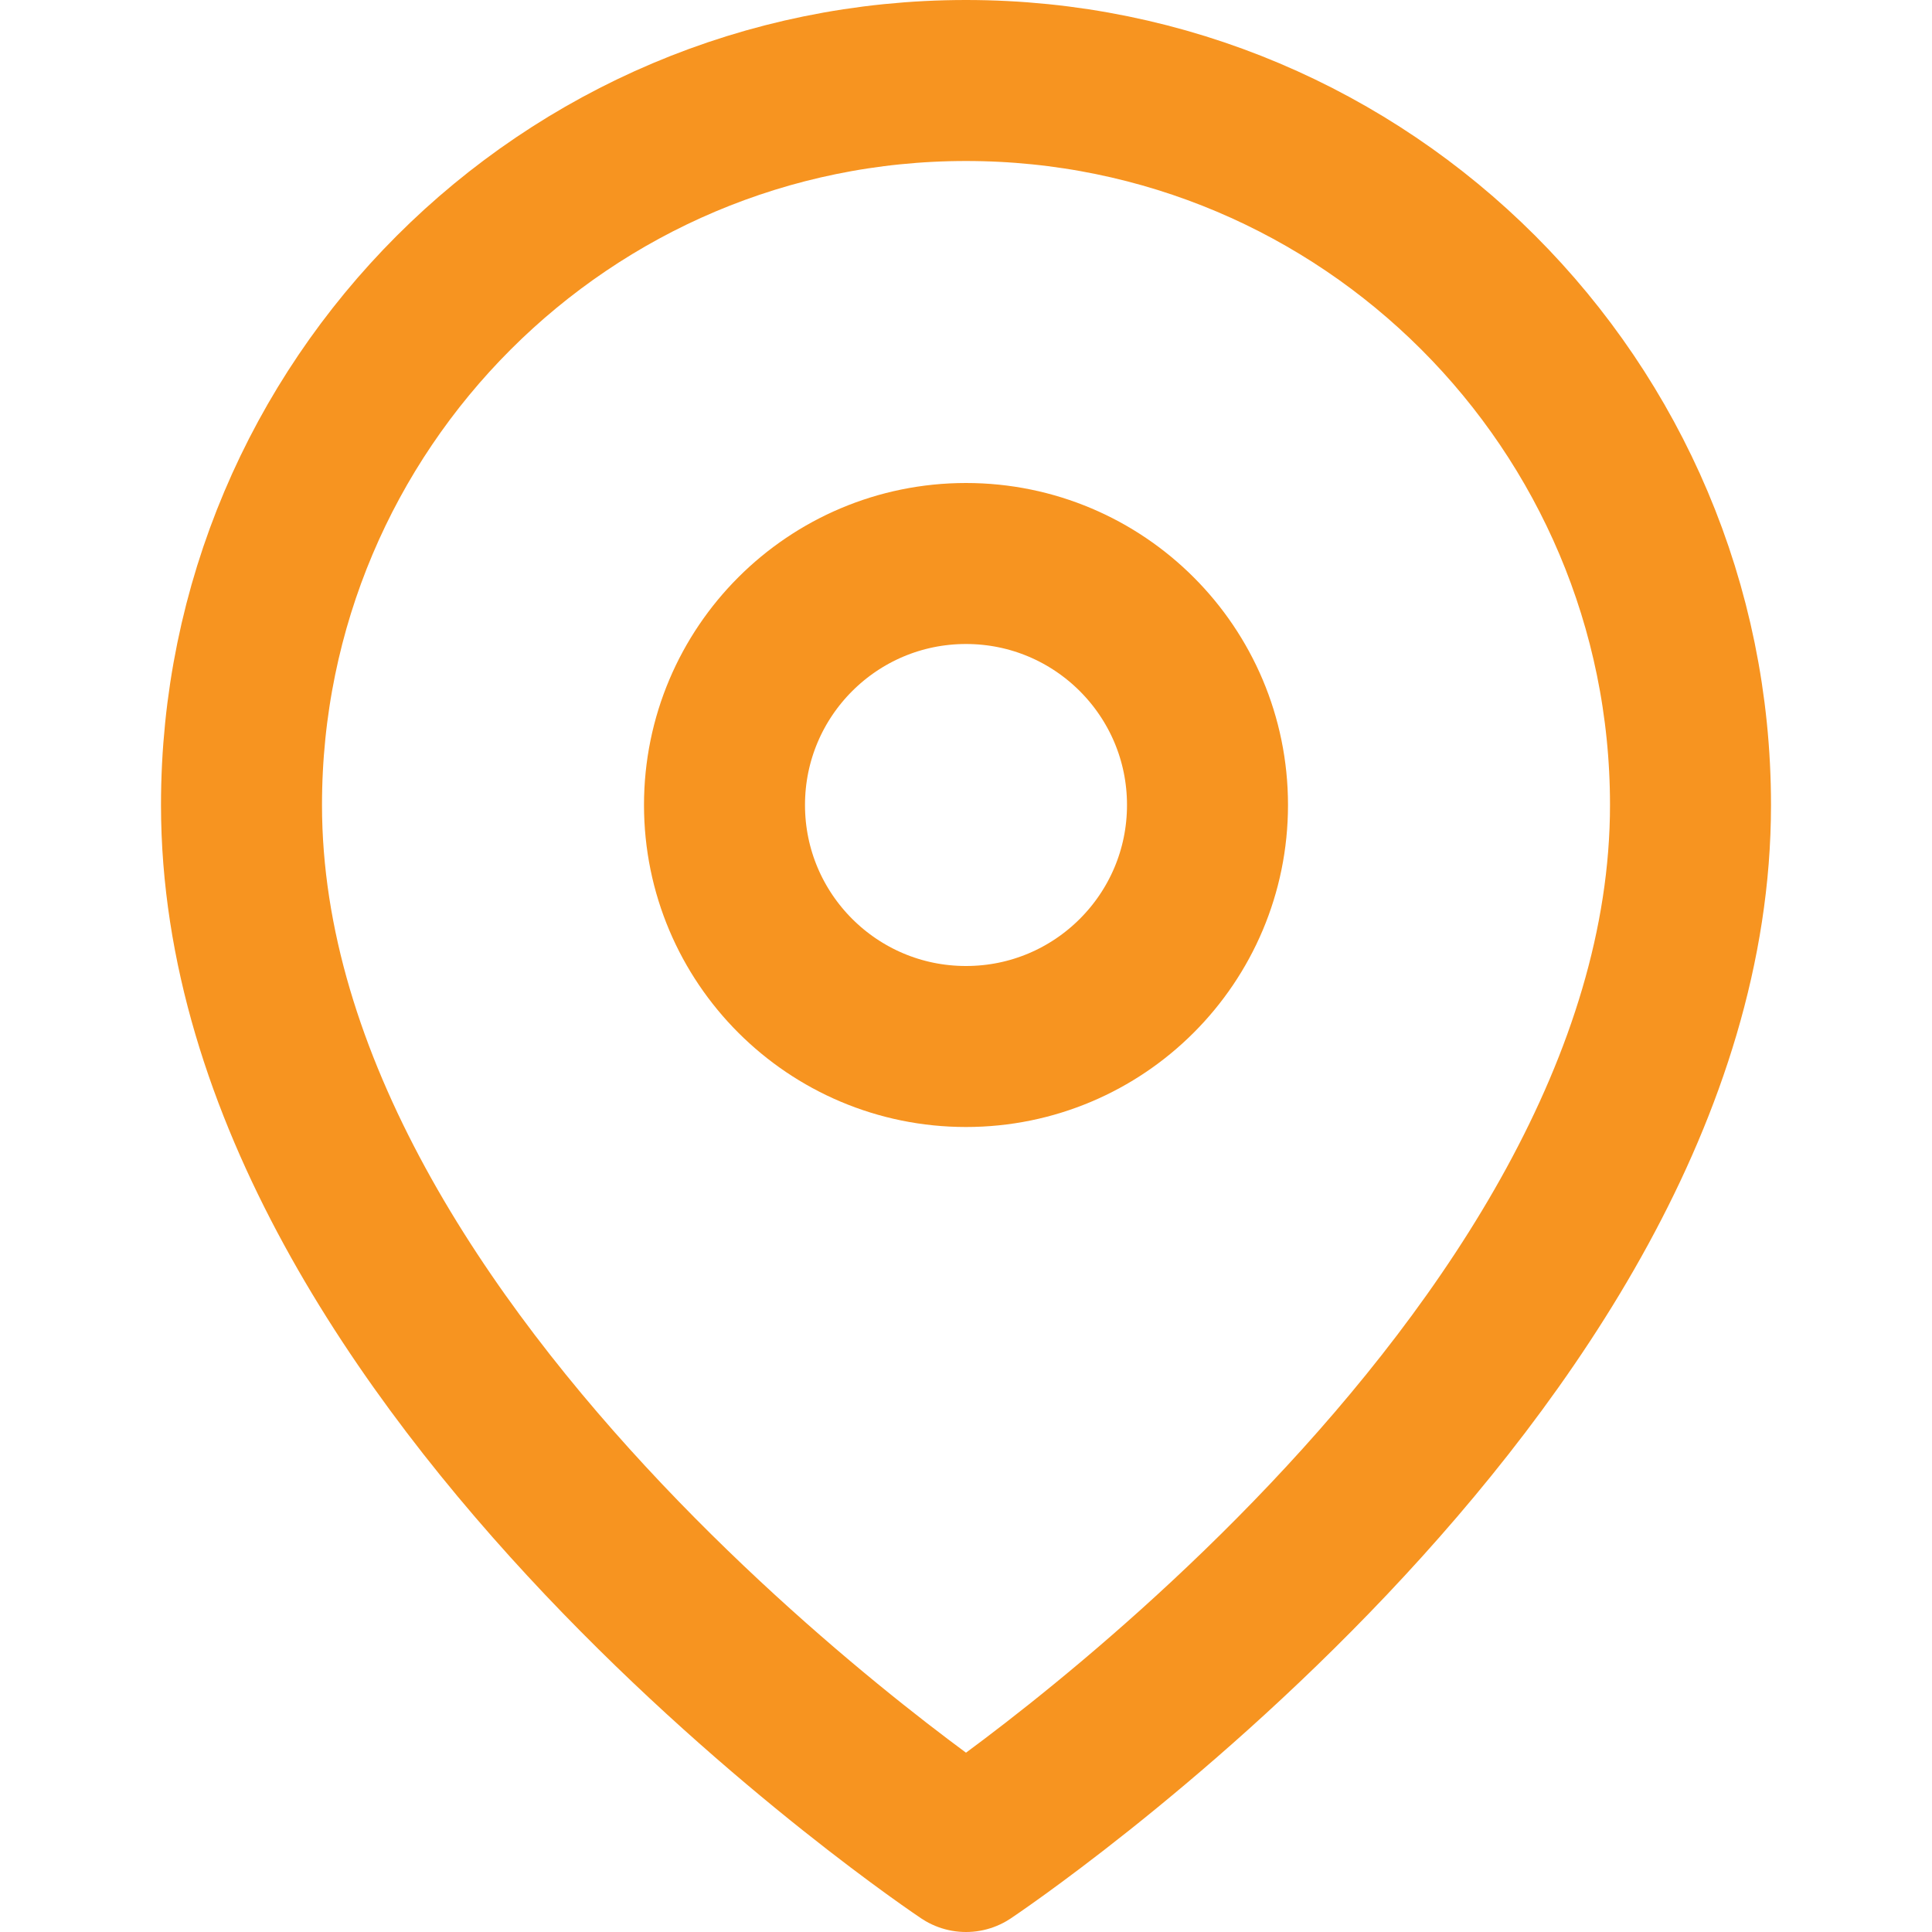
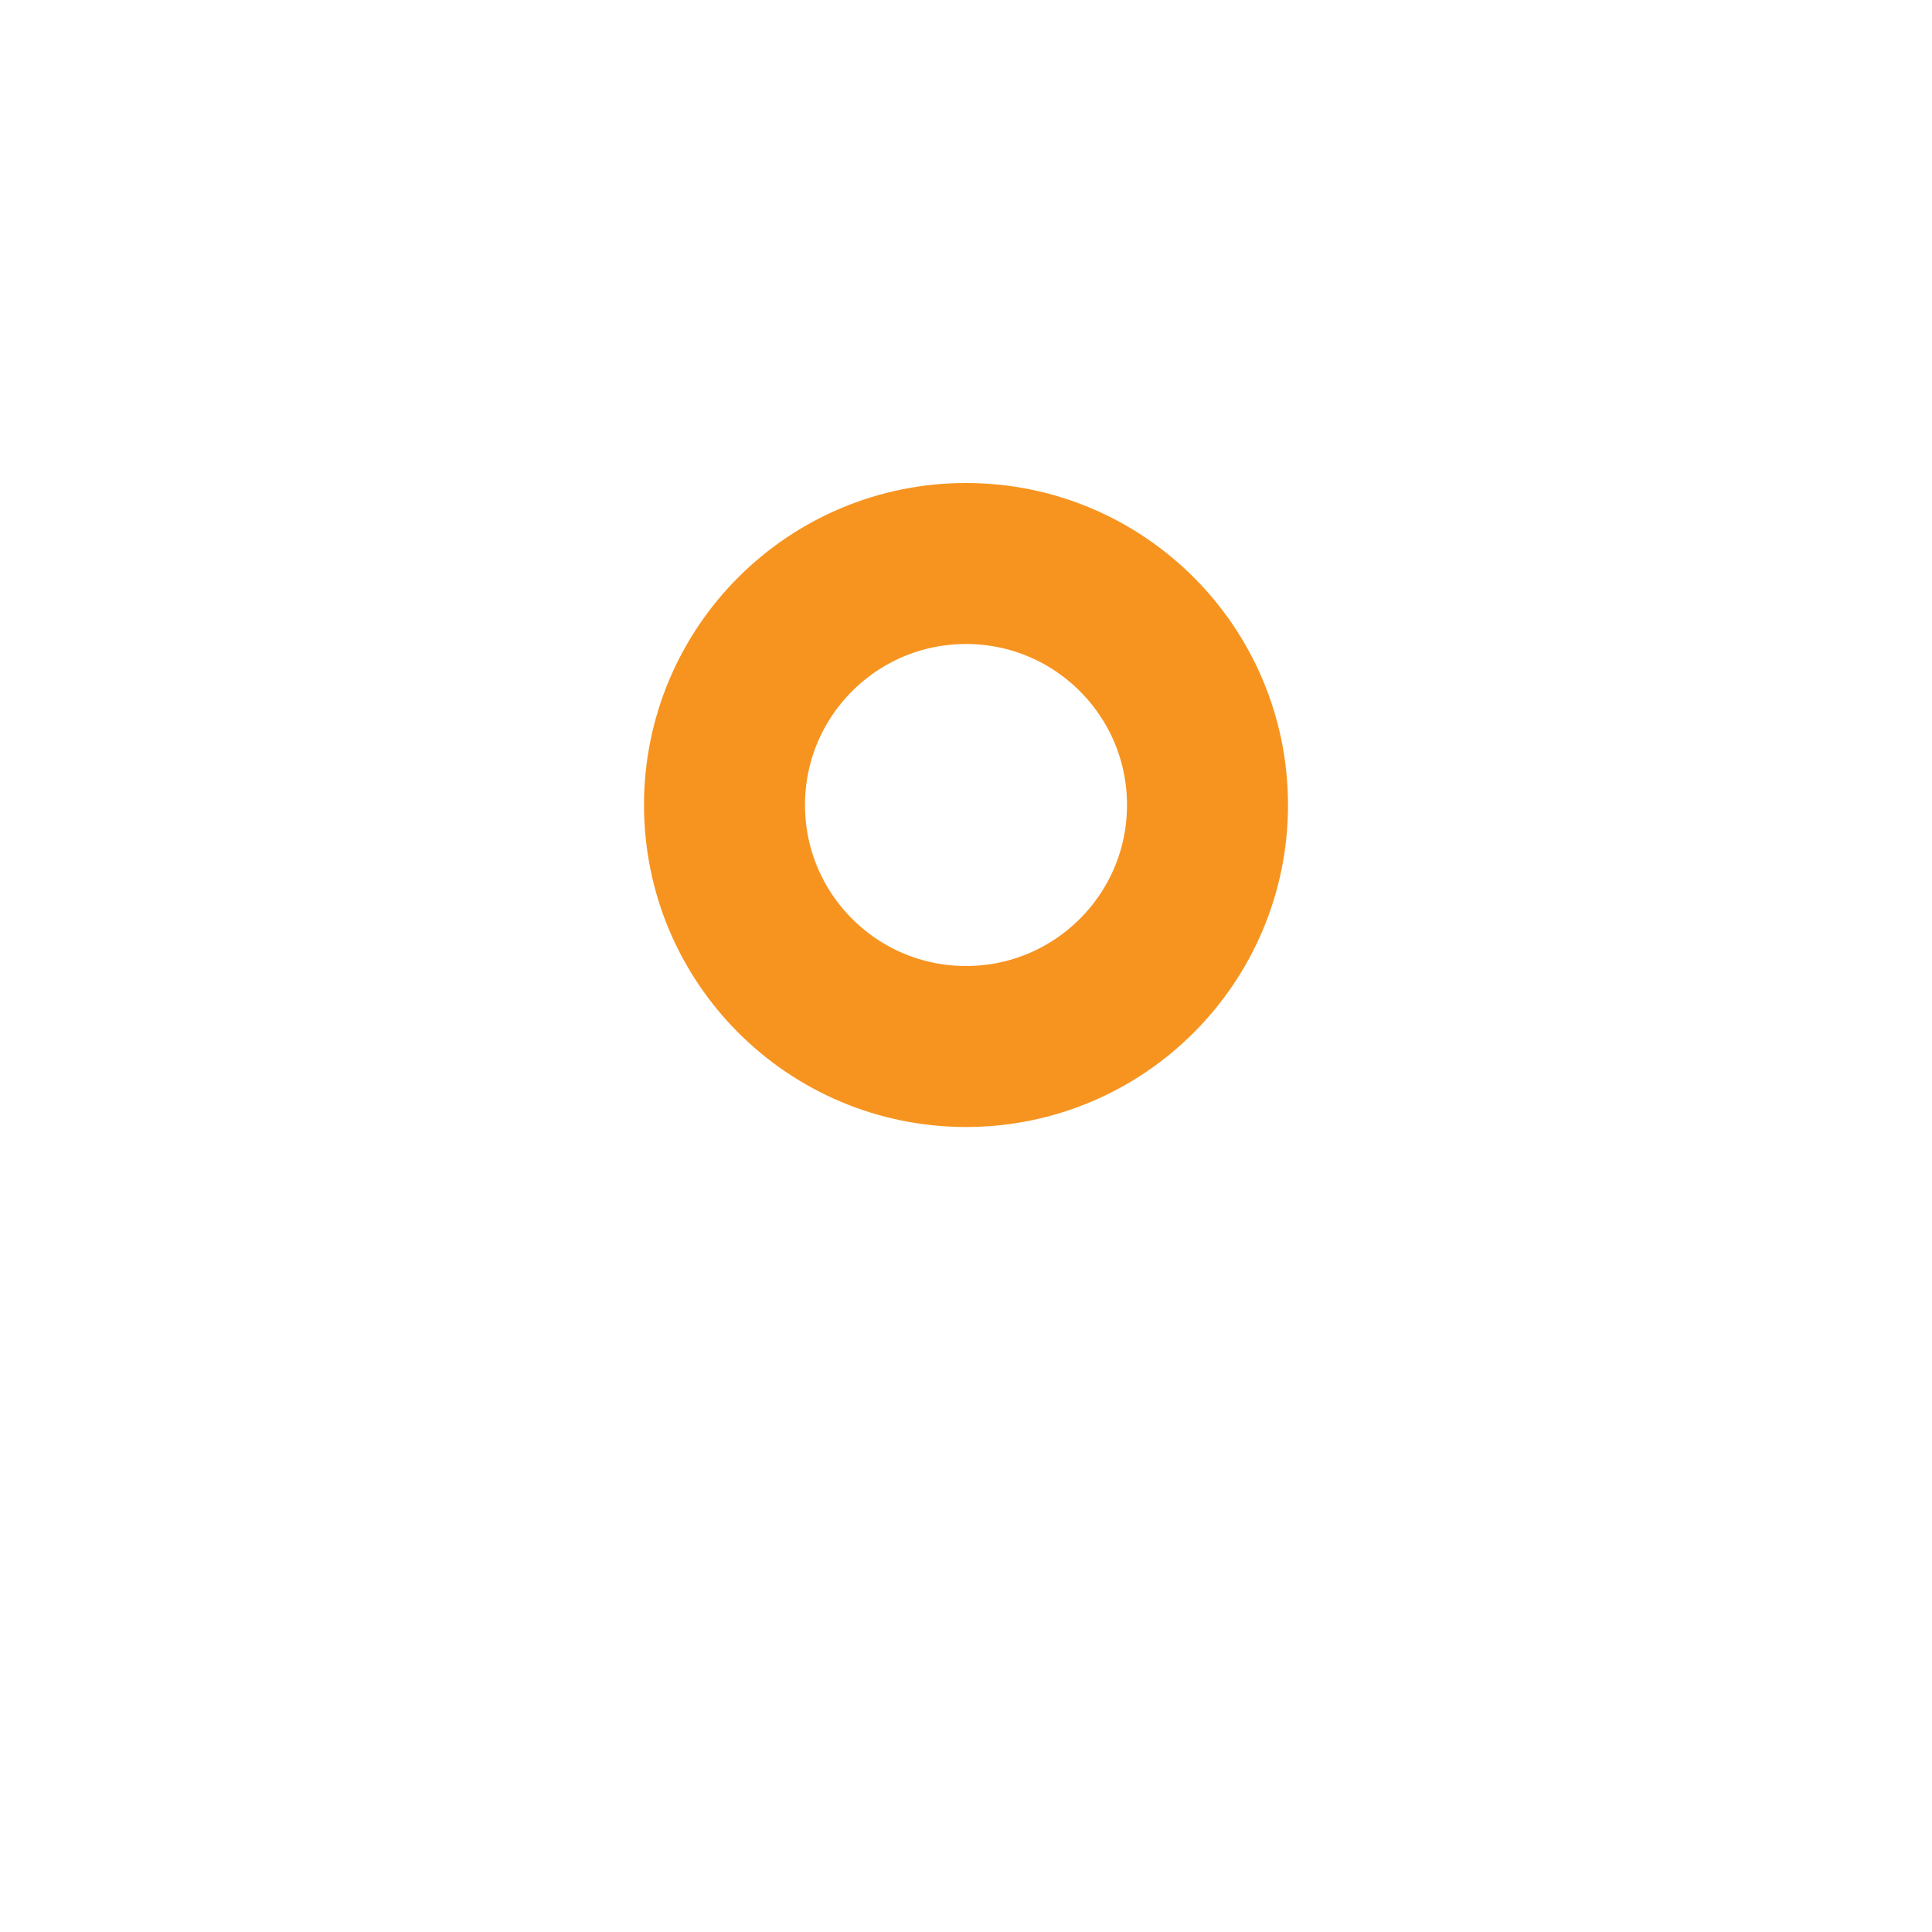
<svg xmlns="http://www.w3.org/2000/svg" width="24" height="24" viewBox="0 0 24 24" fill="none">
-   <path fill-rule="evenodd" clip-rule="evenodd" d="M21 10C21 17 12 23 12 23C12 23 3 17 3 10C3 5.029 7.029 1 12 1C16.971 1 21 5.029 21 10V10Z" stroke="#F79420" stroke-width="2" stroke-linecap="round" stroke-linejoin="round" />
  <path fill-rule="evenodd" clip-rule="evenodd" d="M12 13C13.657 13 15 11.657 15 10C15 8.343 13.657 7 12 7C10.343 7 9 8.343 9 10C9 11.657 10.343 13 12 13Z" stroke="#F79420" stroke-width="2" stroke-linecap="round" stroke-linejoin="round" />
</svg>